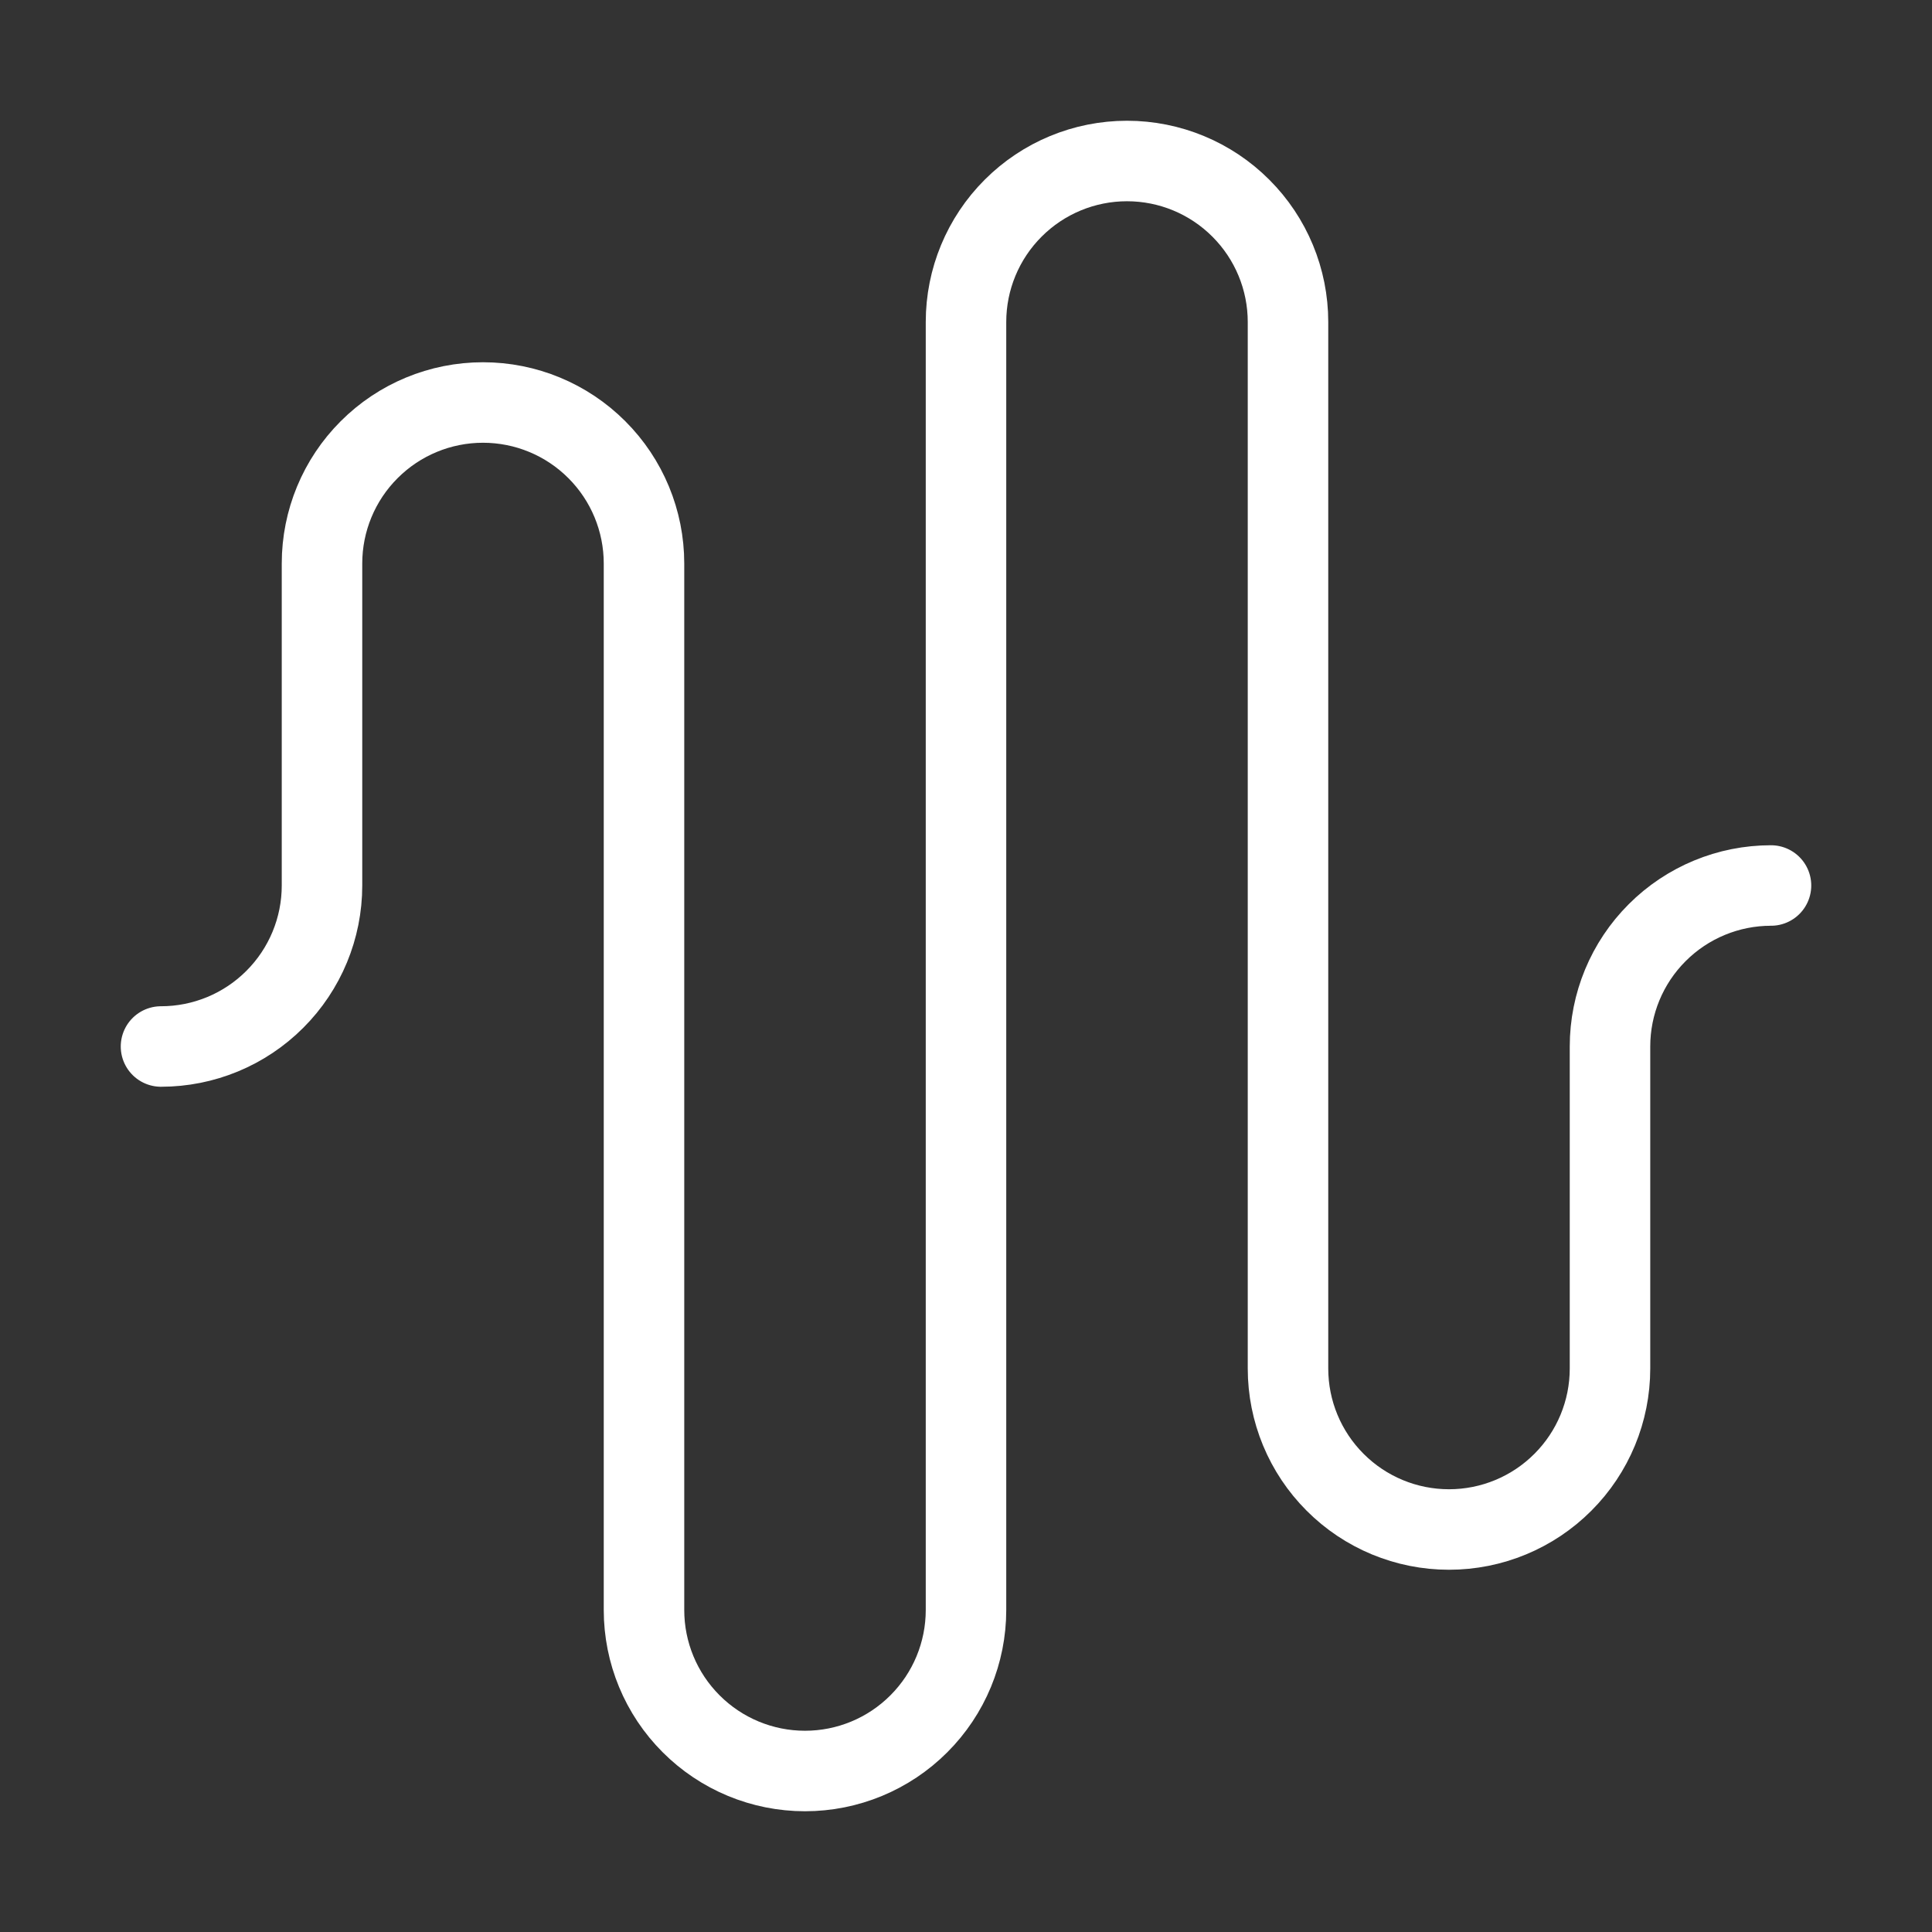
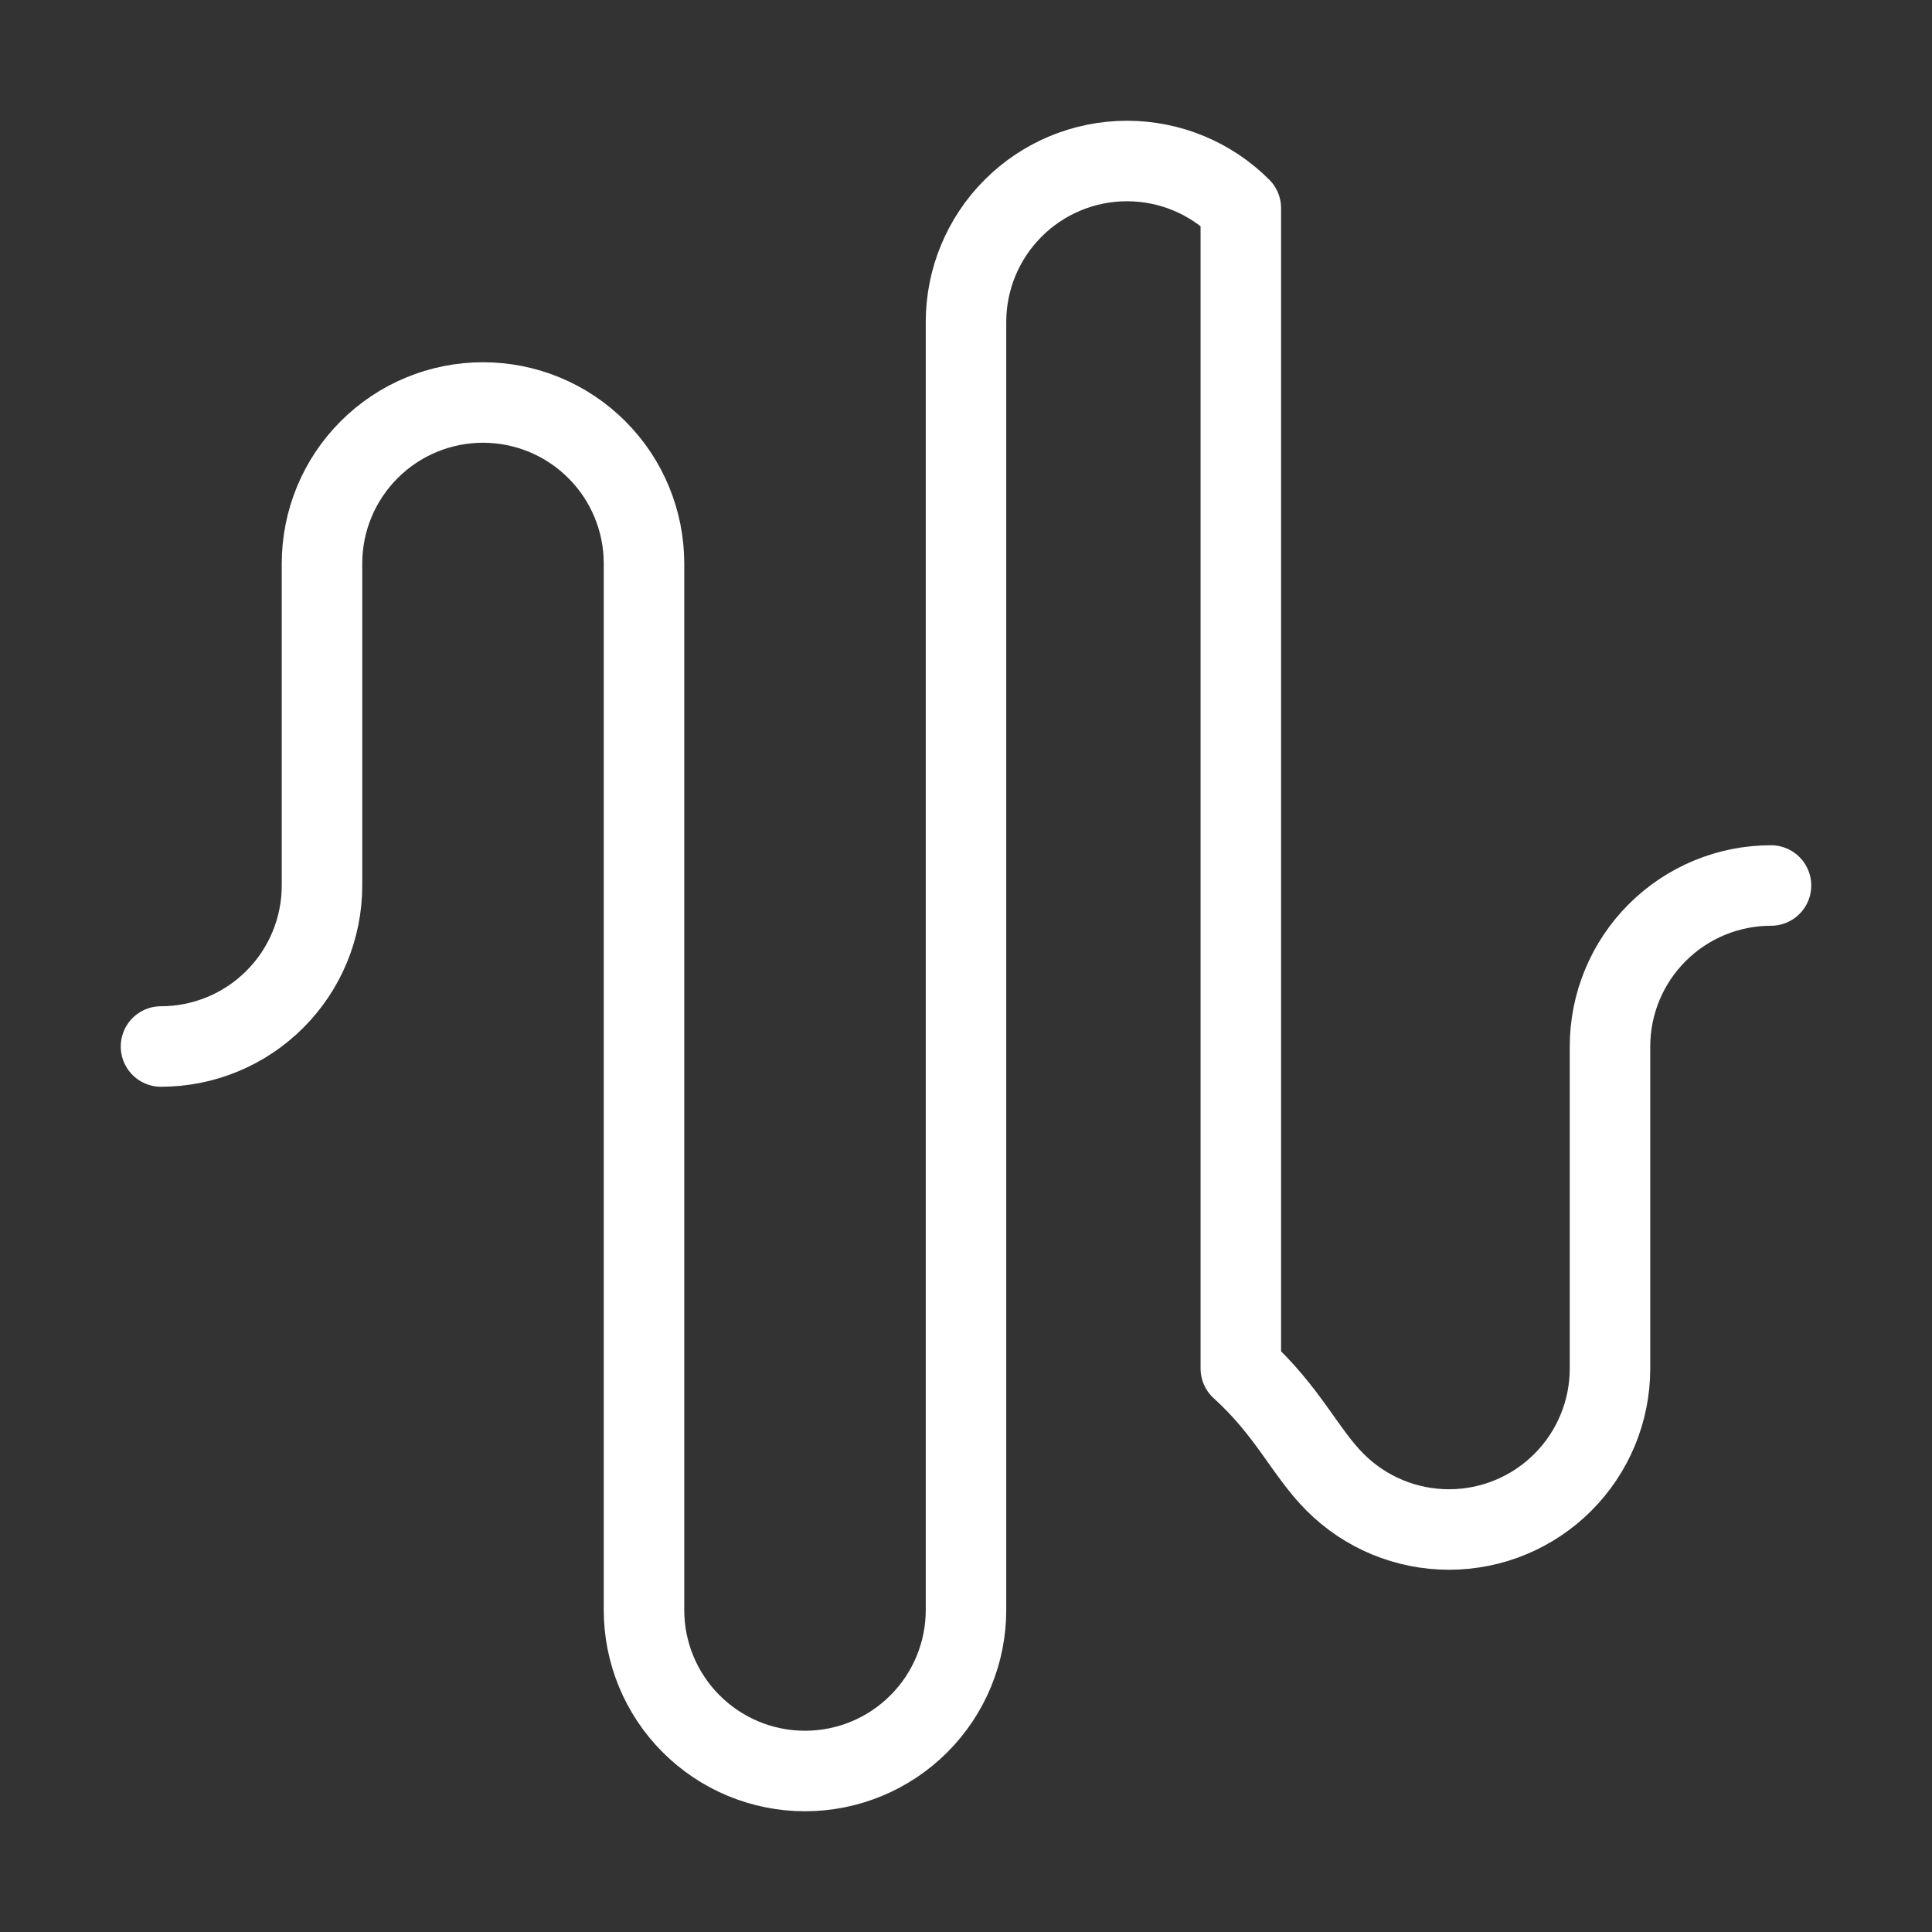
<svg xmlns="http://www.w3.org/2000/svg" width="48" height="48" viewBox="0 0 48 48" fill="none">
  <rect x="0" y="0" width="48" height="48" fill="#333333" stroke="none" />
-   <path d="M4 26C5.061 26 6.078 25.579 6.828 24.828C7.579 24.078 8 23.061 8 22V14C8 12.939 8.421 11.922 9.172 11.172C9.922 10.421 10.939 10 12 10C13.061 10 14.078 10.421 14.828 11.172C15.579 11.922 16 12.939 16 14V40C16 41.061 16.421 42.078 17.172 42.828C17.922 43.579 18.939 44 20 44C21.061 44 22.078 43.579 22.828 42.828C23.579 42.078 24 41.061 24 40V8C24 6.939 24.421 5.922 25.172 5.172C25.922 4.421 26.939 4 28 4C29.061 4 30.078 4.421 30.828 5.172C31.579 5.922 32 6.939 32 8V34C32 35.061 32.421 36.078 33.172 36.828C33.922 37.579 34.939 38 36 38C37.061 38 38.078 37.579 38.828 36.828C39.579 36.078 40 35.061 40 34V26C40 24.939 40.421 23.922 41.172 23.172C41.922 22.421 42.939 22 44 22" stroke="white" stroke-width="2" stroke-linecap="round" stroke-linejoin="round" />
+   <path d="M4 26C5.061 26 6.078 25.579 6.828 24.828C7.579 24.078 8 23.061 8 22V14C8 12.939 8.421 11.922 9.172 11.172C9.922 10.421 10.939 10 12 10C13.061 10 14.078 10.421 14.828 11.172C15.579 11.922 16 12.939 16 14V40C16 41.061 16.421 42.078 17.172 42.828C17.922 43.579 18.939 44 20 44C21.061 44 22.078 43.579 22.828 42.828C23.579 42.078 24 41.061 24 40V8C24 6.939 24.421 5.922 25.172 5.172C25.922 4.421 26.939 4 28 4C29.061 4 30.078 4.421 30.828 5.172V34C32 35.061 32.421 36.078 33.172 36.828C33.922 37.579 34.939 38 36 38C37.061 38 38.078 37.579 38.828 36.828C39.579 36.078 40 35.061 40 34V26C40 24.939 40.421 23.922 41.172 23.172C41.922 22.421 42.939 22 44 22" stroke="white" stroke-width="2" stroke-linecap="round" stroke-linejoin="round" />
</svg>